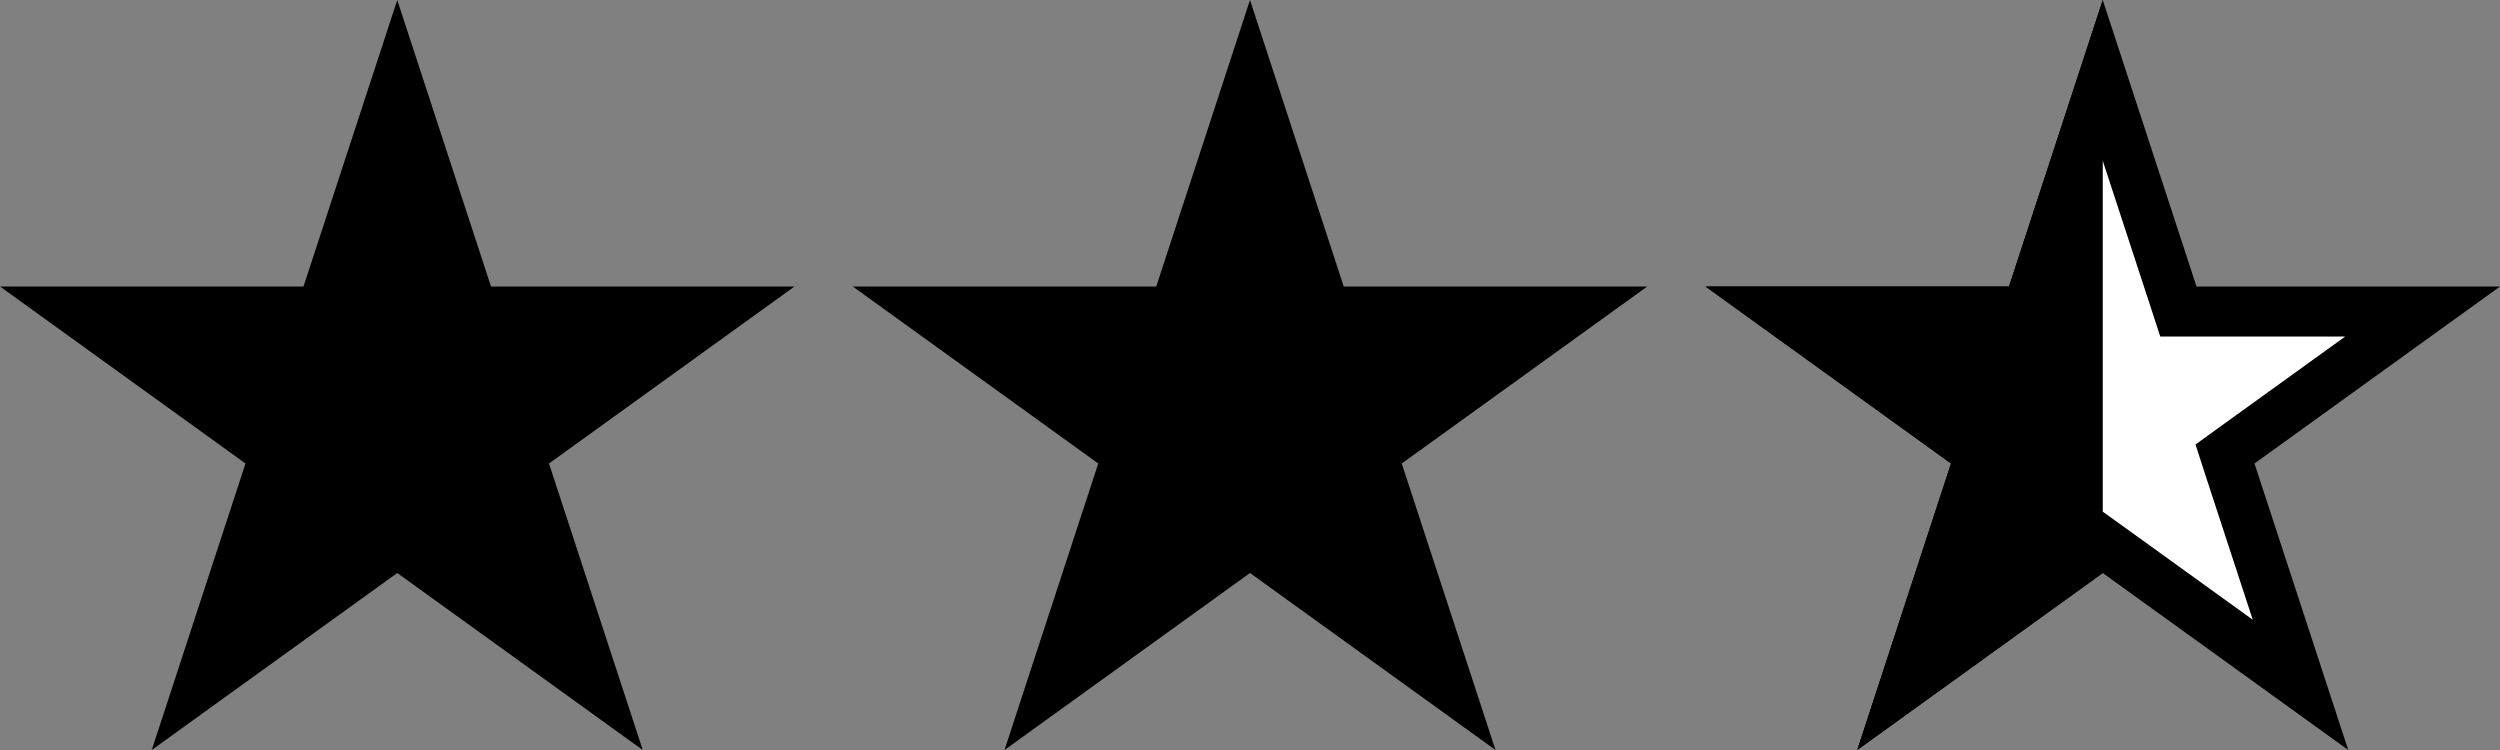
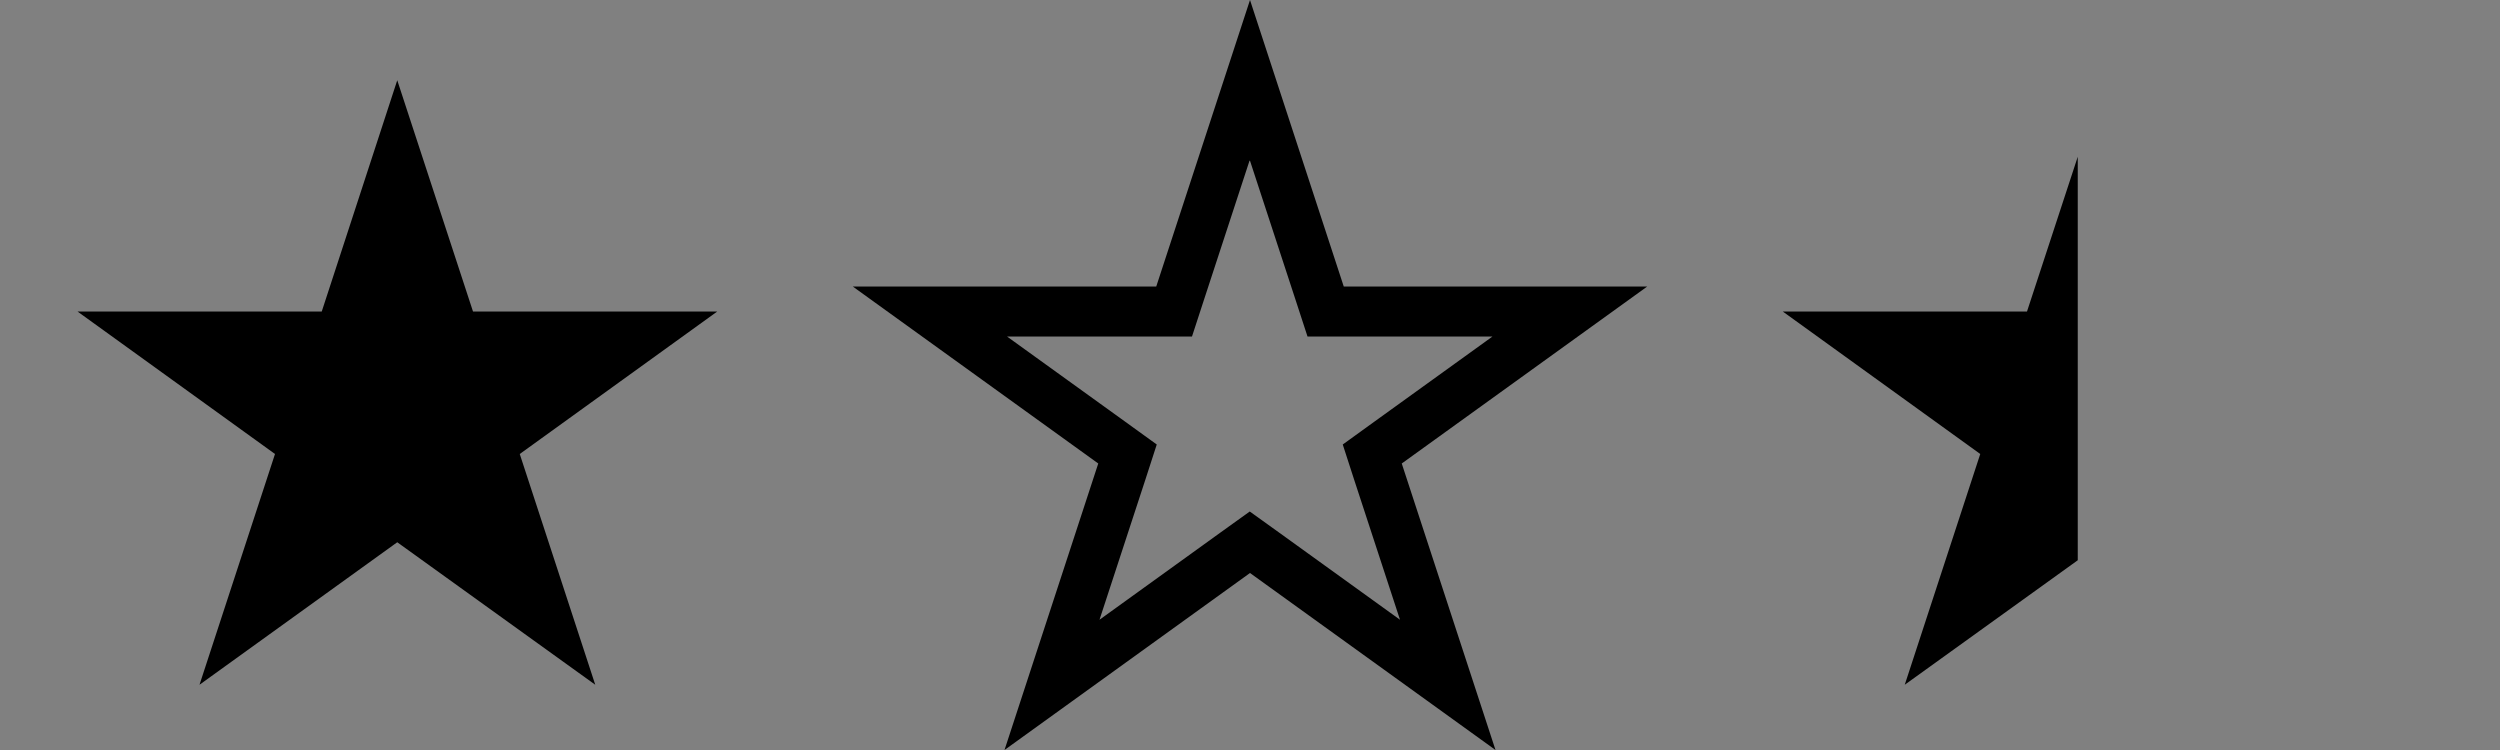
<svg xmlns="http://www.w3.org/2000/svg" id="_レイヤー_2" data-name="レイヤー 2" viewBox="0 0 100 30">
  <rect x="0" y="0" width="100" height="30" fill="#808080" stroke="none" />
  <defs>
    <style>
      .cls-1 {
        fill: #fff;
      }
    </style>
  </defs>
  <g id="_レイヤー_1-2" data-name="レイヤー 1">
    <g>
      <g>
        <polygon points="11 18.16 3.1 12.46 12.87 12.46 15.89 3.21 18.92 12.46 28.69 12.46 20.79 18.16 23.81 27.39 15.89 21.69 7.98 27.39 11 18.16" />
-         <path d="M15.89,6.43l1.85,5.65.45,1.38h7.4l-4.8,3.46-1.19.86.45,1.39,1.84,5.62-4.84-3.49-1.17-.84-1.17.84-4.84,3.49,1.84-5.62.45-1.39-1.19-.86-4.8-3.46h7.4l.45-1.38,1.85-5.65M15.89,0l-3.75,11.46H0l9.82,7.08-3.75,11.46,9.82-7.08,9.82,7.08-3.75-11.46,9.82-7.08h-12.14L15.89,0h0Z" />
      </g>
      <g>
-         <polygon points="45.11 18.16 37.2 12.46 46.97 12.46 50 3.21 53.03 12.46 62.8 12.46 54.89 18.16 57.92 27.39 50 21.69 42.08 27.39 45.11 18.16" />
        <path d="M50,6.43l1.85,5.65.45,1.38h7.4l-4.8,3.46-1.19.86.45,1.39,1.84,5.62-4.84-3.49-1.17-.84-1.17.84-4.84,3.49,1.84-5.62.45-1.39-1.19-.86-4.8-3.46h7.4l.45-1.38,1.85-5.65M50,0l-3.75,11.46h-12.14l9.82,7.08-3.75,11.46,9.82-7.08,9.82,7.08-3.75-11.46,9.82-7.08h-12.14L50,0h0Z" />
      </g>
      <g>
        <g>
-           <polygon class="cls-1" points="84.11 21.69 76.19 27.39 79.21 18.16 71.31 12.46 81.08 12.46 84.11 3.21 87.13 12.46 96.9 12.46 89 18.16 92.02 27.39 84.11 21.69" />
-           <path d="M84.11,6.43l1.85,5.65.45,1.38h7.4l-4.8,3.46-1.19.86.45,1.39,1.84,5.62-4.84-3.49-1.17-.84-1.17.84-4.84,3.49,1.84-5.62.45-1.39-1.19-.86-4.8-3.46h7.4l.45-1.38,1.85-5.65M84.11,0l-3.75,11.46h-12.14l9.82,7.08-3.75,11.46,9.82-7.08,9.82,7.08-3.75-11.46,9.82-7.08h-12.14L84.11,0h0Z" />
-         </g>
+           </g>
        <g>
          <polygon points="79.21 18.16 71.31 12.46 81.08 12.46 83.11 6.27 83.11 22.41 76.19 27.39 79.21 18.16" />
-           <path d="M82.11,12.54v9.36l-4.01,2.89,1.84-5.62.45-1.39-1.19-.86-4.8-3.46h7.4l.3-.92M84.11,0l-3.75,11.46h-12.14l9.82,7.08-3.75,11.46,9.82-7.08V0h0Z" />
        </g>
      </g>
    </g>
  </g>
</svg>